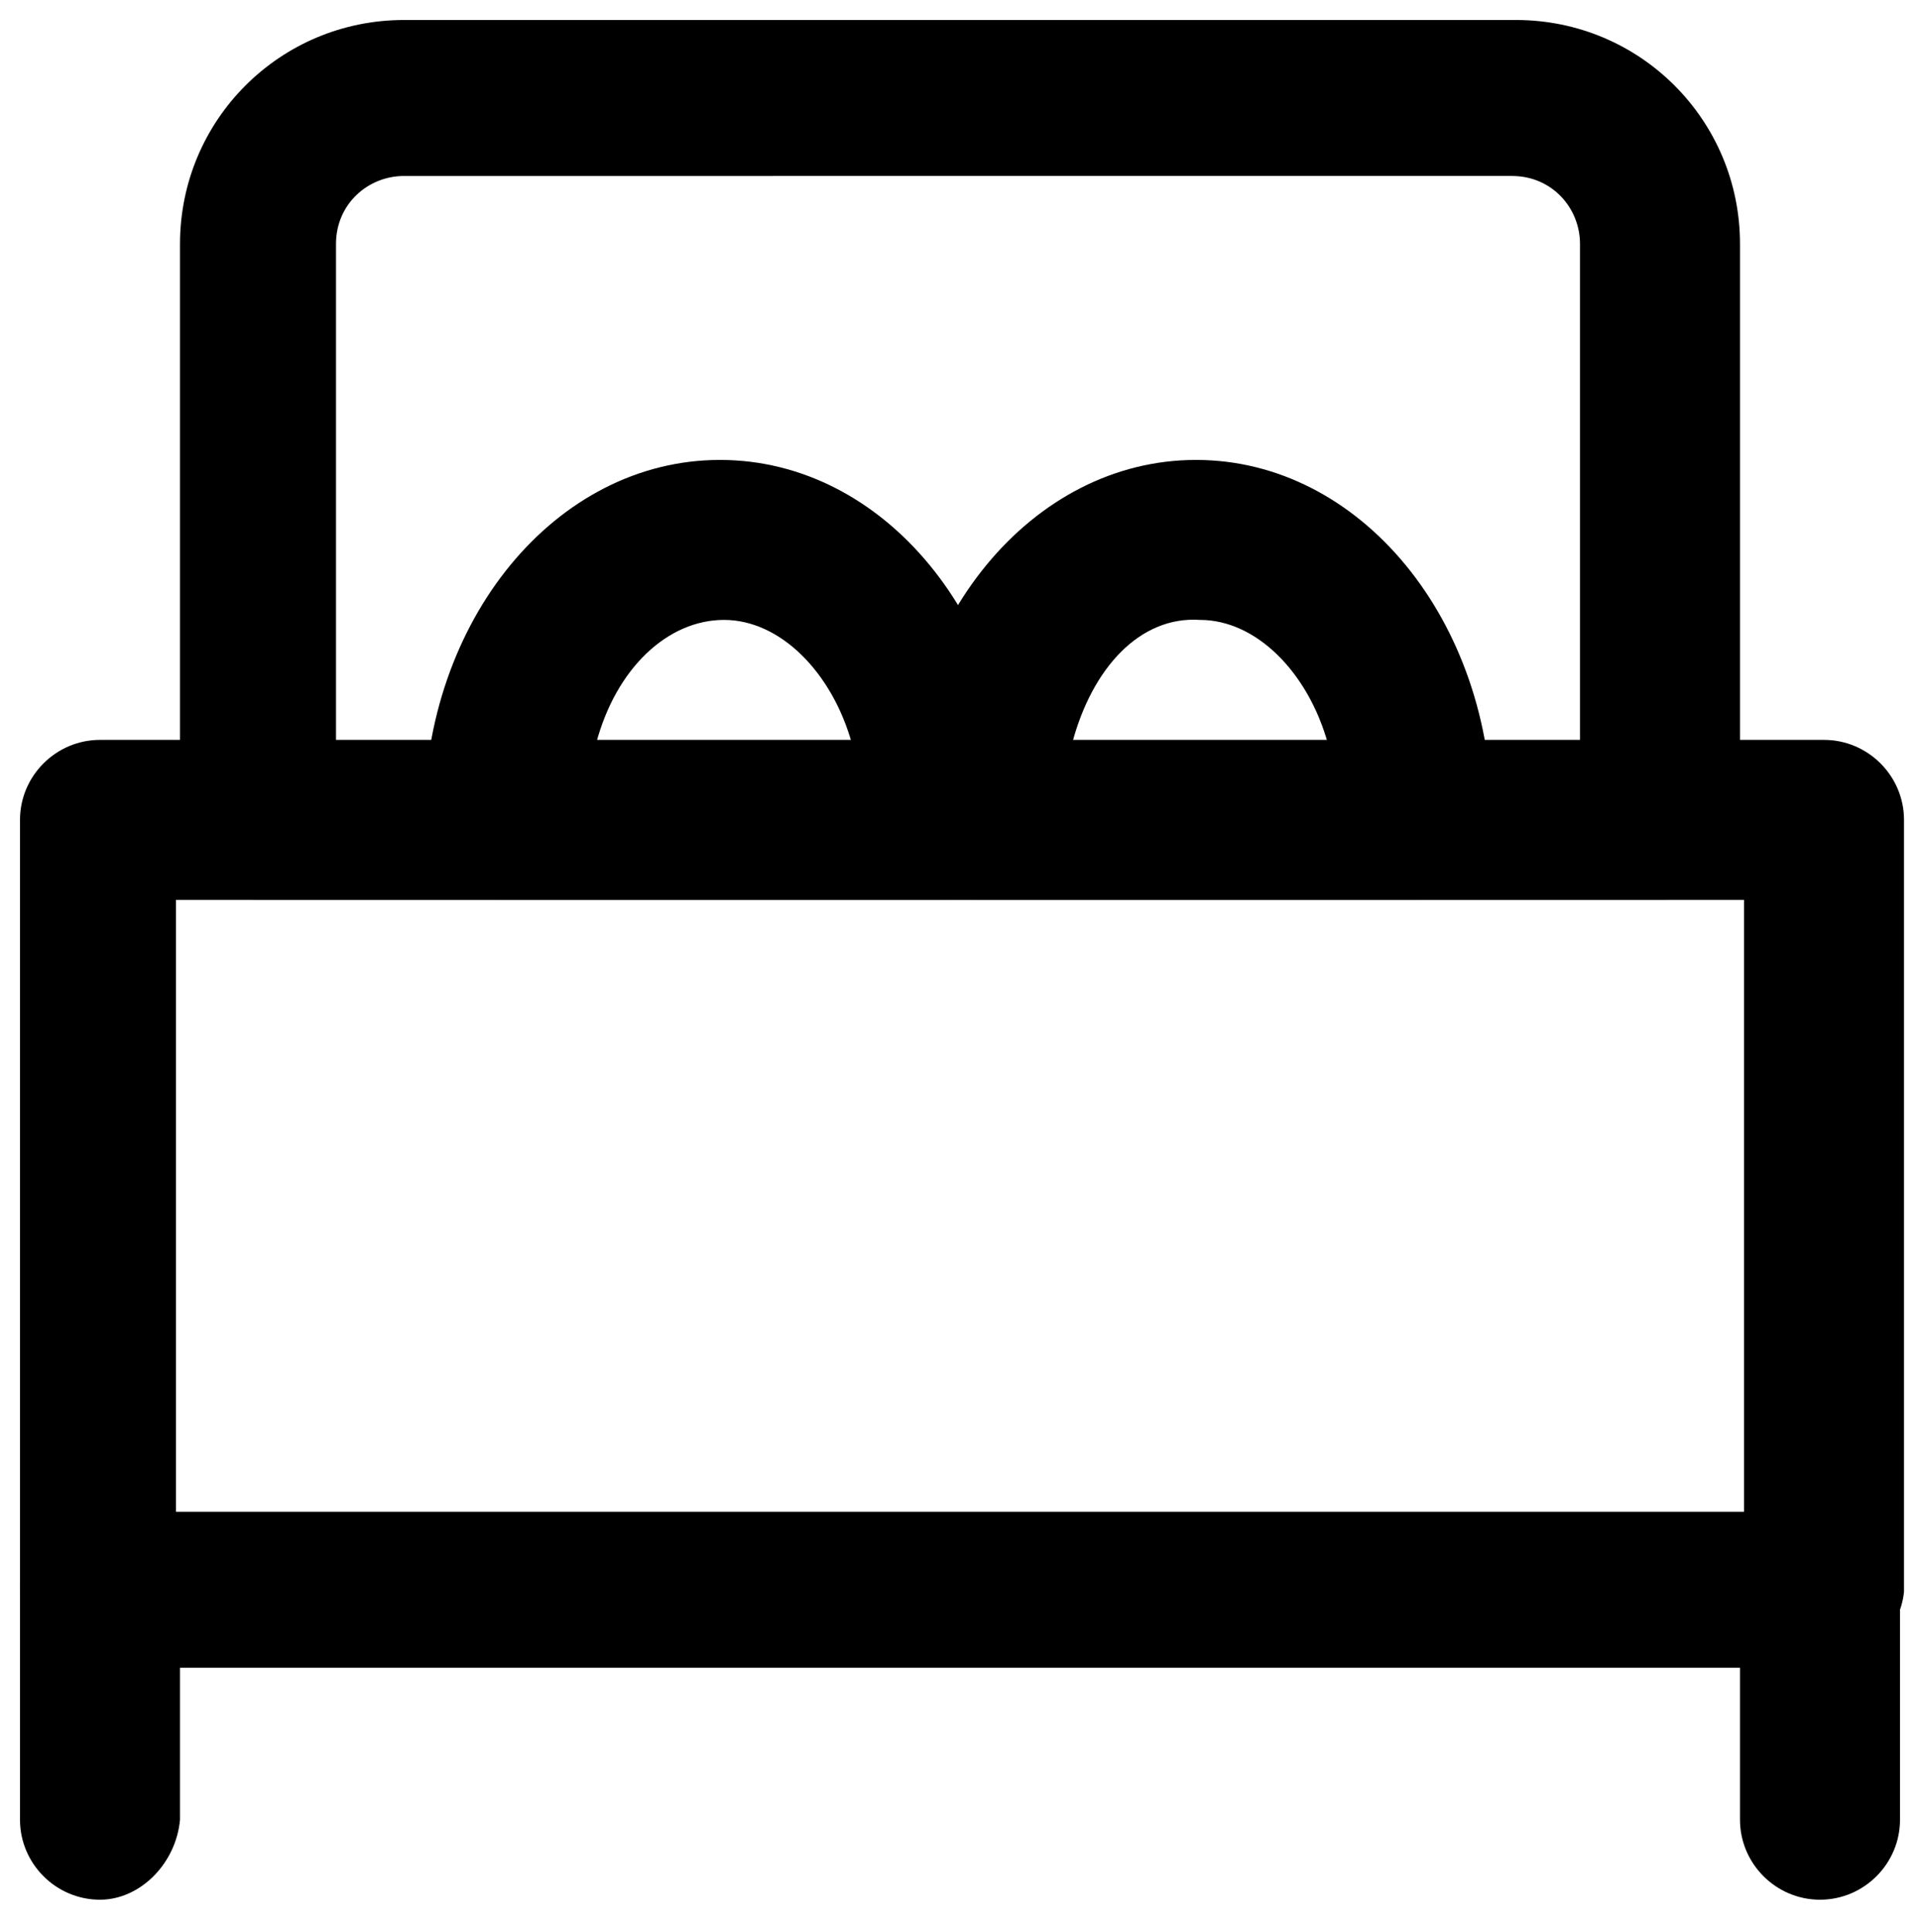
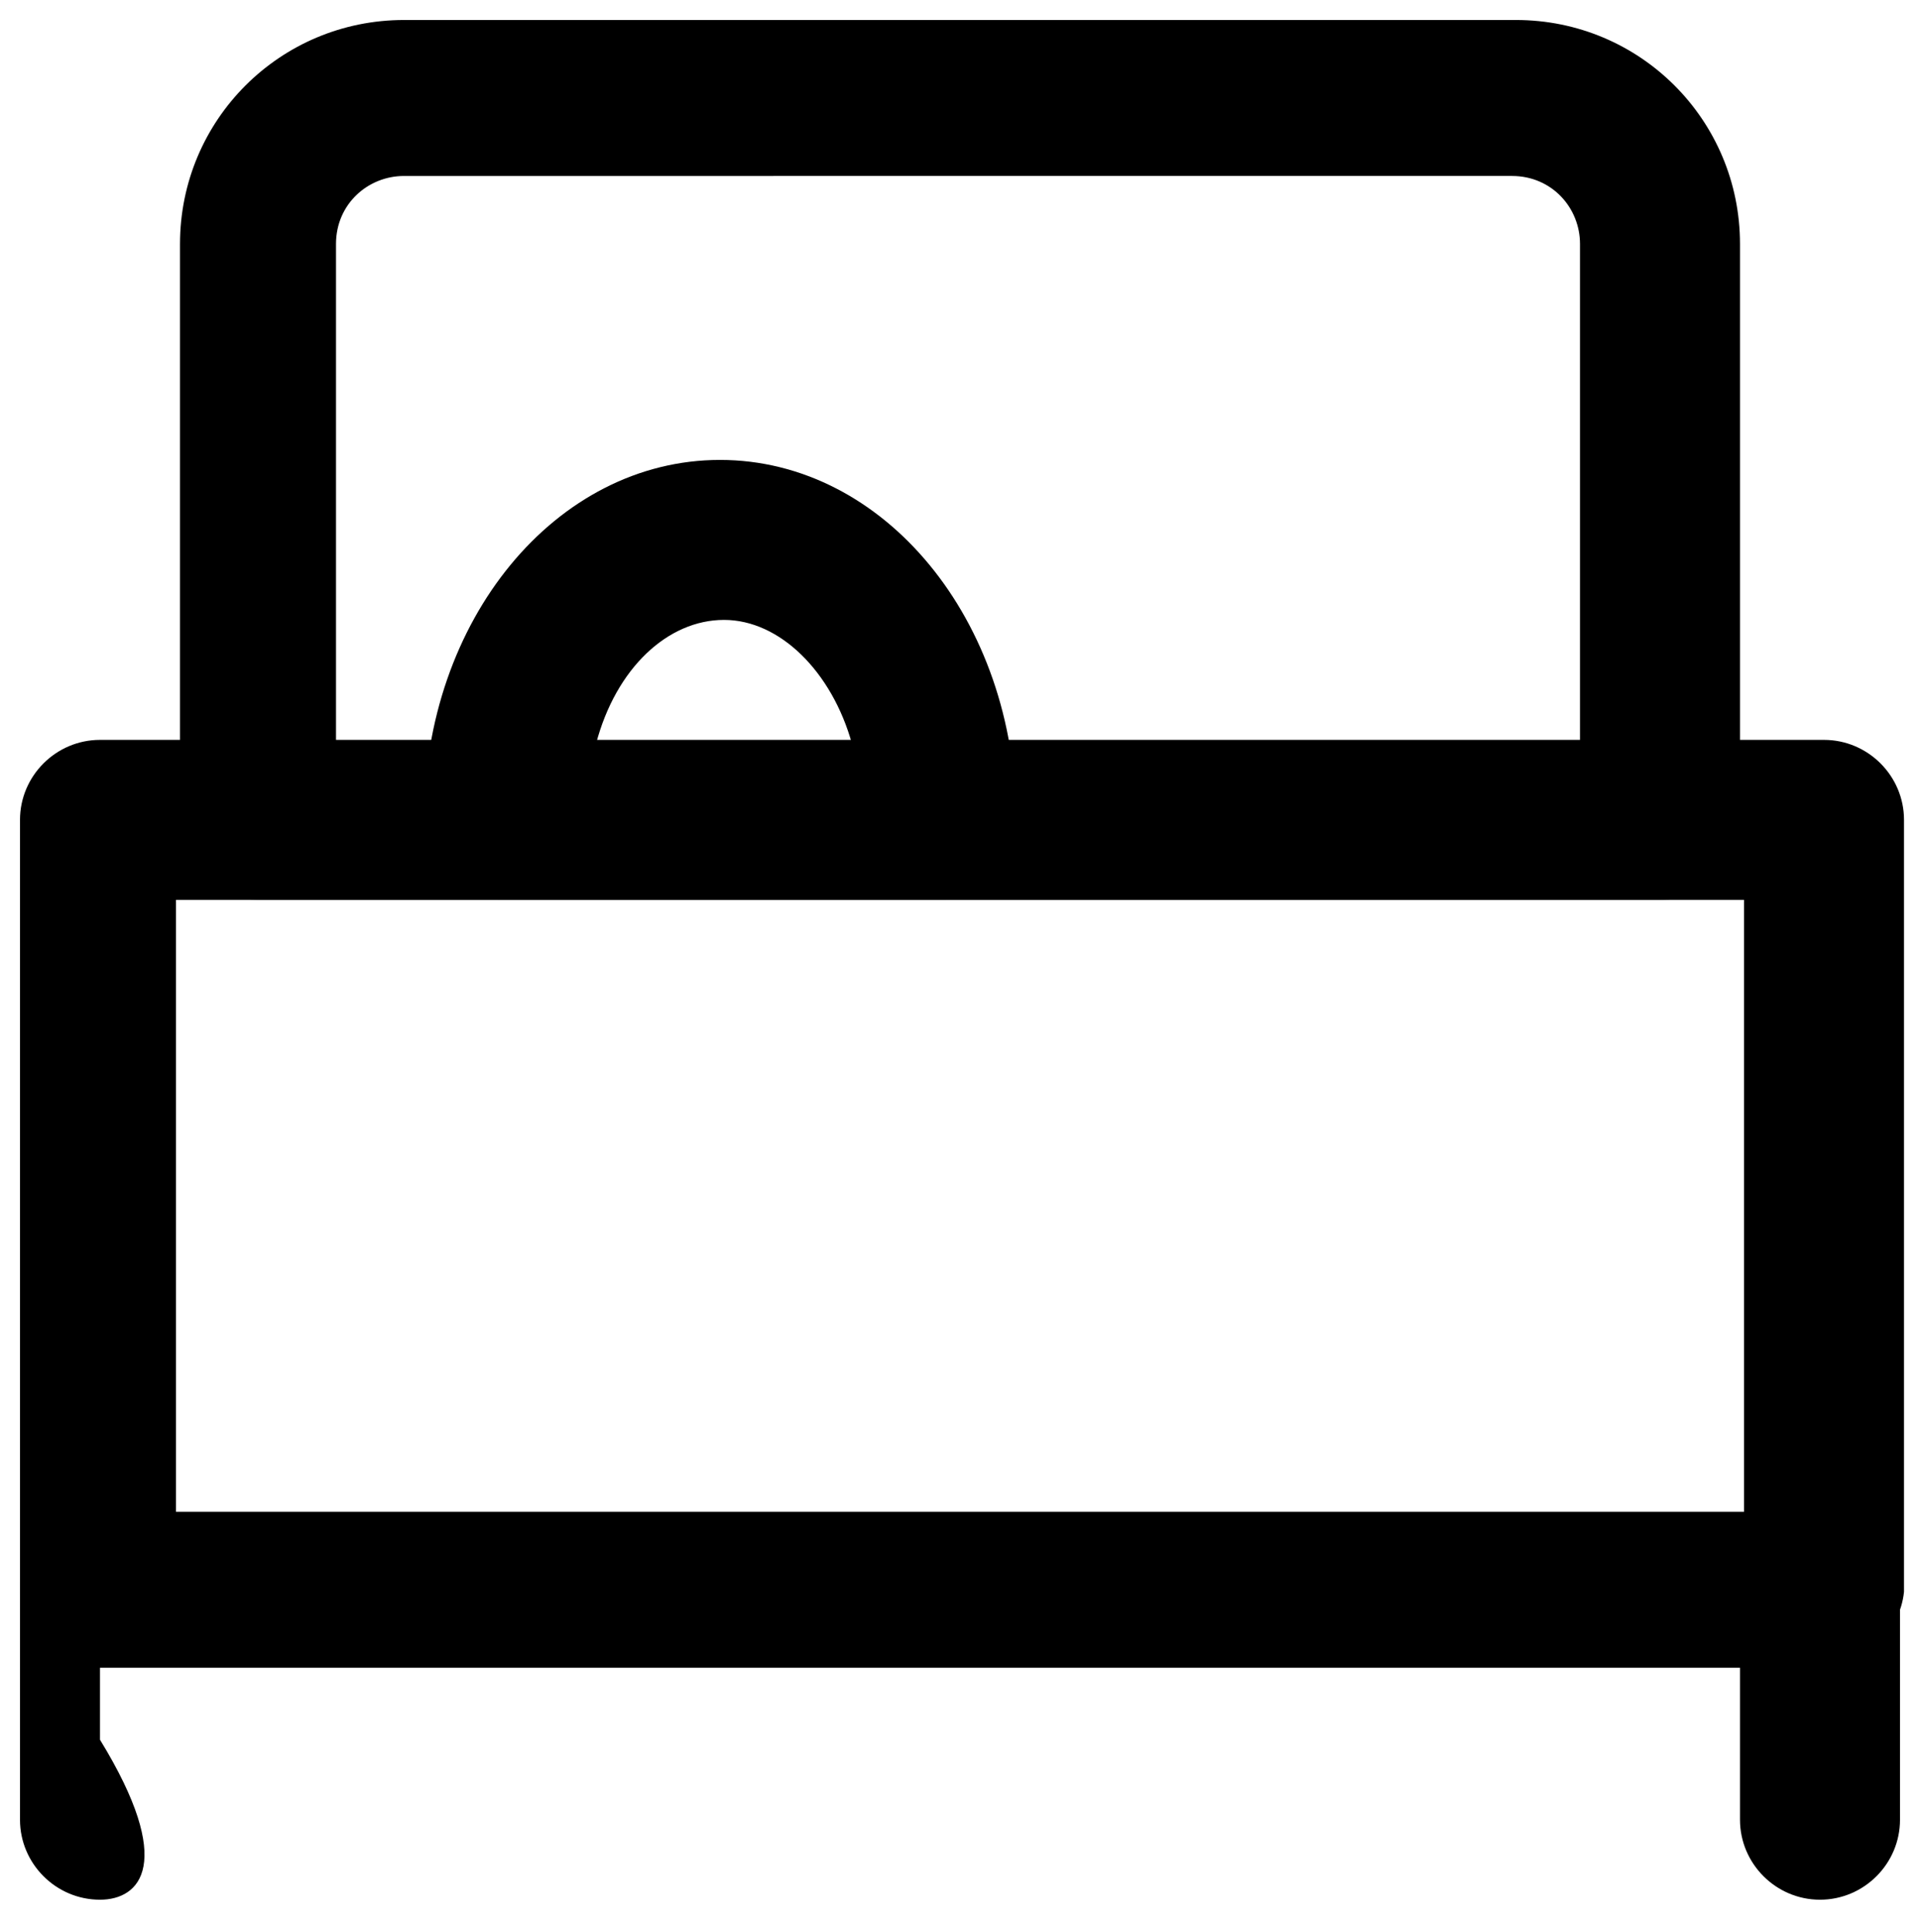
<svg xmlns="http://www.w3.org/2000/svg" version="1.1" id="Layer_1" x="0px" y="0px" viewBox="0 0 48 48.3" style="enable-background:new 0 0 48 48.3;" xml:space="preserve">
  <g>
    <g>
      <path d="M41.5,22.5h-35c-1.1,0-2-0.9-2-2V6.1C4.5,3,7,0.5,10.1,0.5h27.8c3.1,0,5.6,2.5,5.6,5.6v14.4    C43.5,21.6,42.6,22.5,41.5,22.5z M8.4,18.6h31.1V6.1c0-0.9-0.7-1.7-1.7-1.7H10.1c-0.9,0-1.7,0.7-1.7,1.7    C8.4,6.1,8.4,18.6,8.4,18.6z" />
    </g>
    <g>
      <path d="M45.5,41.7h-43c-1.1,0-2-0.9-2-2V20.5c0-1.1,0.9-2,2-2h43.1c1.1,0,2,0.9,2,2v19.3C47.5,40.8,46.6,41.7,45.5,41.7z     M4.4,37.8h39.2V22.5H4.4V37.8z" />
    </g>
    <g>
      <g>
        <path d="M23.5,22.5H12.6c-1.1,0-2-0.9-2-2c0-5,3.3-9,7.4-9s7.4,4,7.4,9C25.4,21.6,24.6,22.5,23.5,22.5z M14.9,18.6h6.4     c-0.5-1.8-1.8-3.1-3.2-3.1S15.4,16.7,14.9,18.6z" />
      </g>
      <g>
-         <path d="M35.4,22.5H24.5c-1.1,0-2-0.9-2-2c0-5,3.3-9,7.4-9s7.4,4,7.4,9C37.3,21.6,36.4,22.5,35.4,22.5z M26.8,18.6h6.4     c-0.5-1.8-1.8-3.1-3.2-3.1C28.5,15.4,27.3,16.7,26.8,18.6z" />
-       </g>
+         </g>
    </g>
    <g>
-       <path d="M2.5,47.5c-1.1,0-2-0.9-2-2v-5.8c0-1.1,0.9-2,2-2s2,0.9,2,2v5.8C4.4,46.6,3.5,47.5,2.5,47.5z" />
+       <path d="M2.5,47.5c-1.1,0-2-0.9-2-2v-5.8c0-1.1,0.9-2,2-2v5.8C4.4,46.6,3.5,47.5,2.5,47.5z" />
    </g>
    <g>
      <path d="M45.5,47.5c-1.1,0-2-0.9-2-2v-5.8c0-1.1,0.9-2,2-2s2,0.9,2,2v5.8C47.5,46.6,46.6,47.5,45.5,47.5z" />
    </g>
  </g>
</svg>